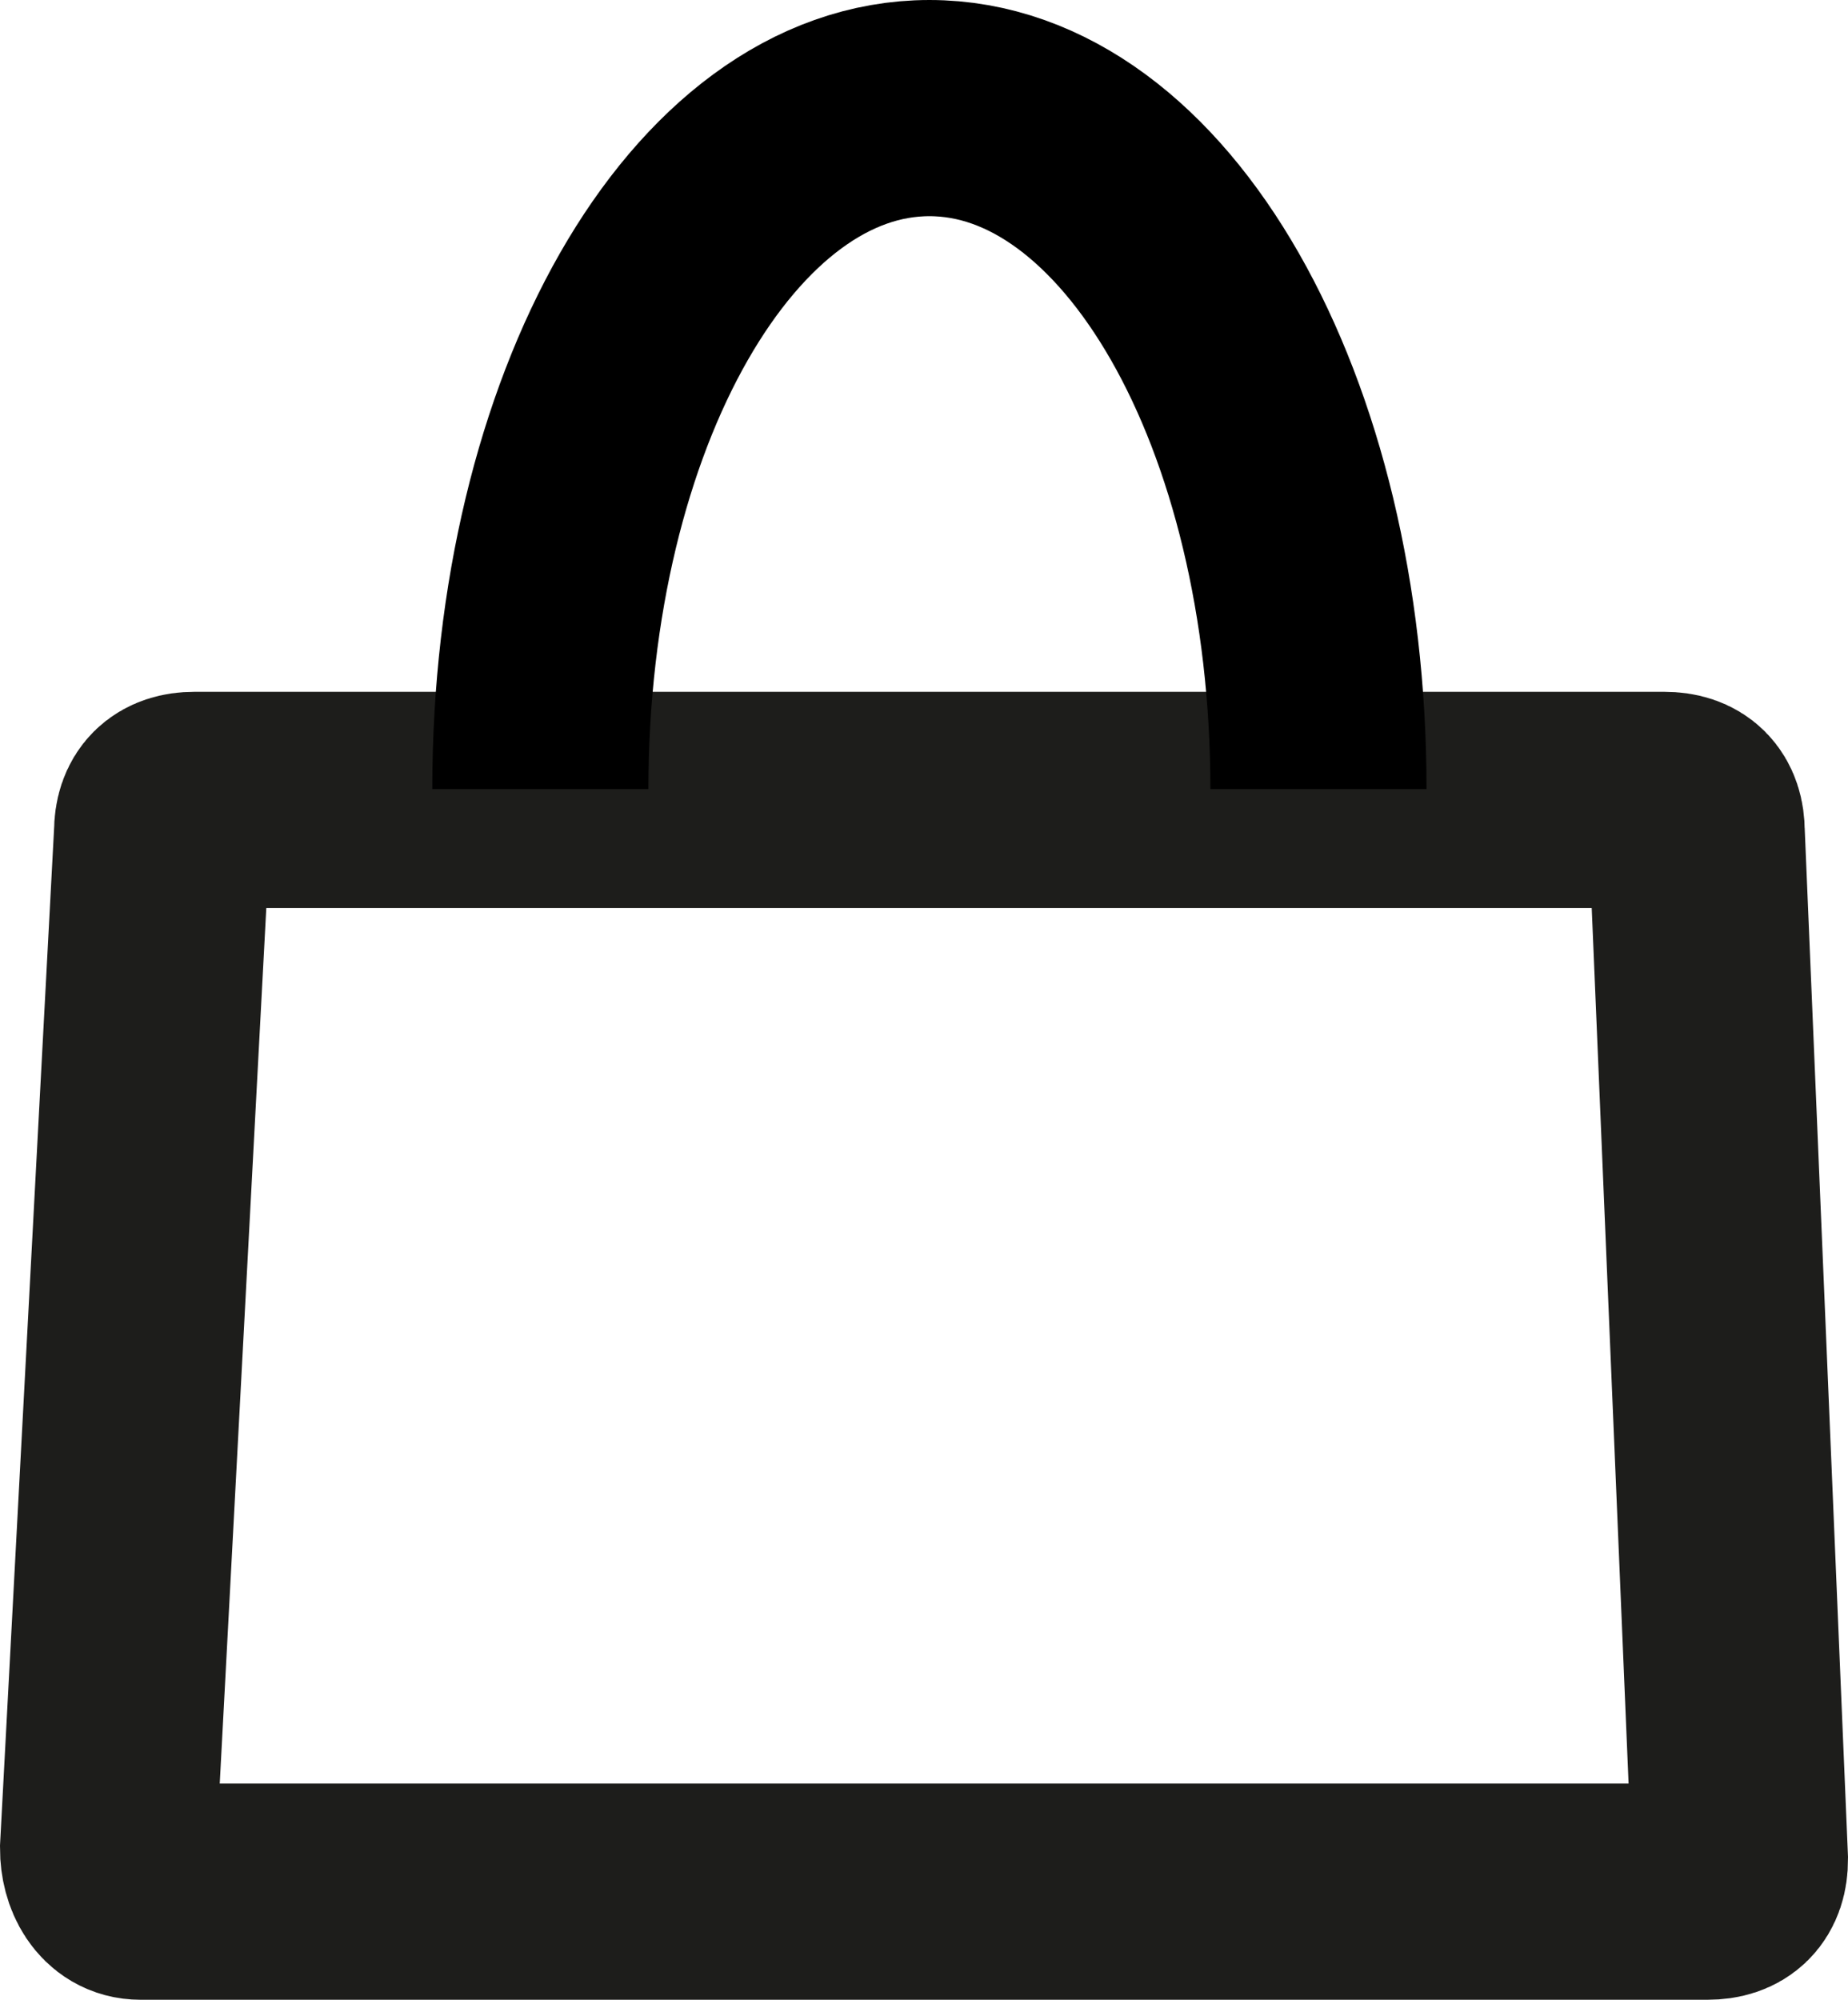
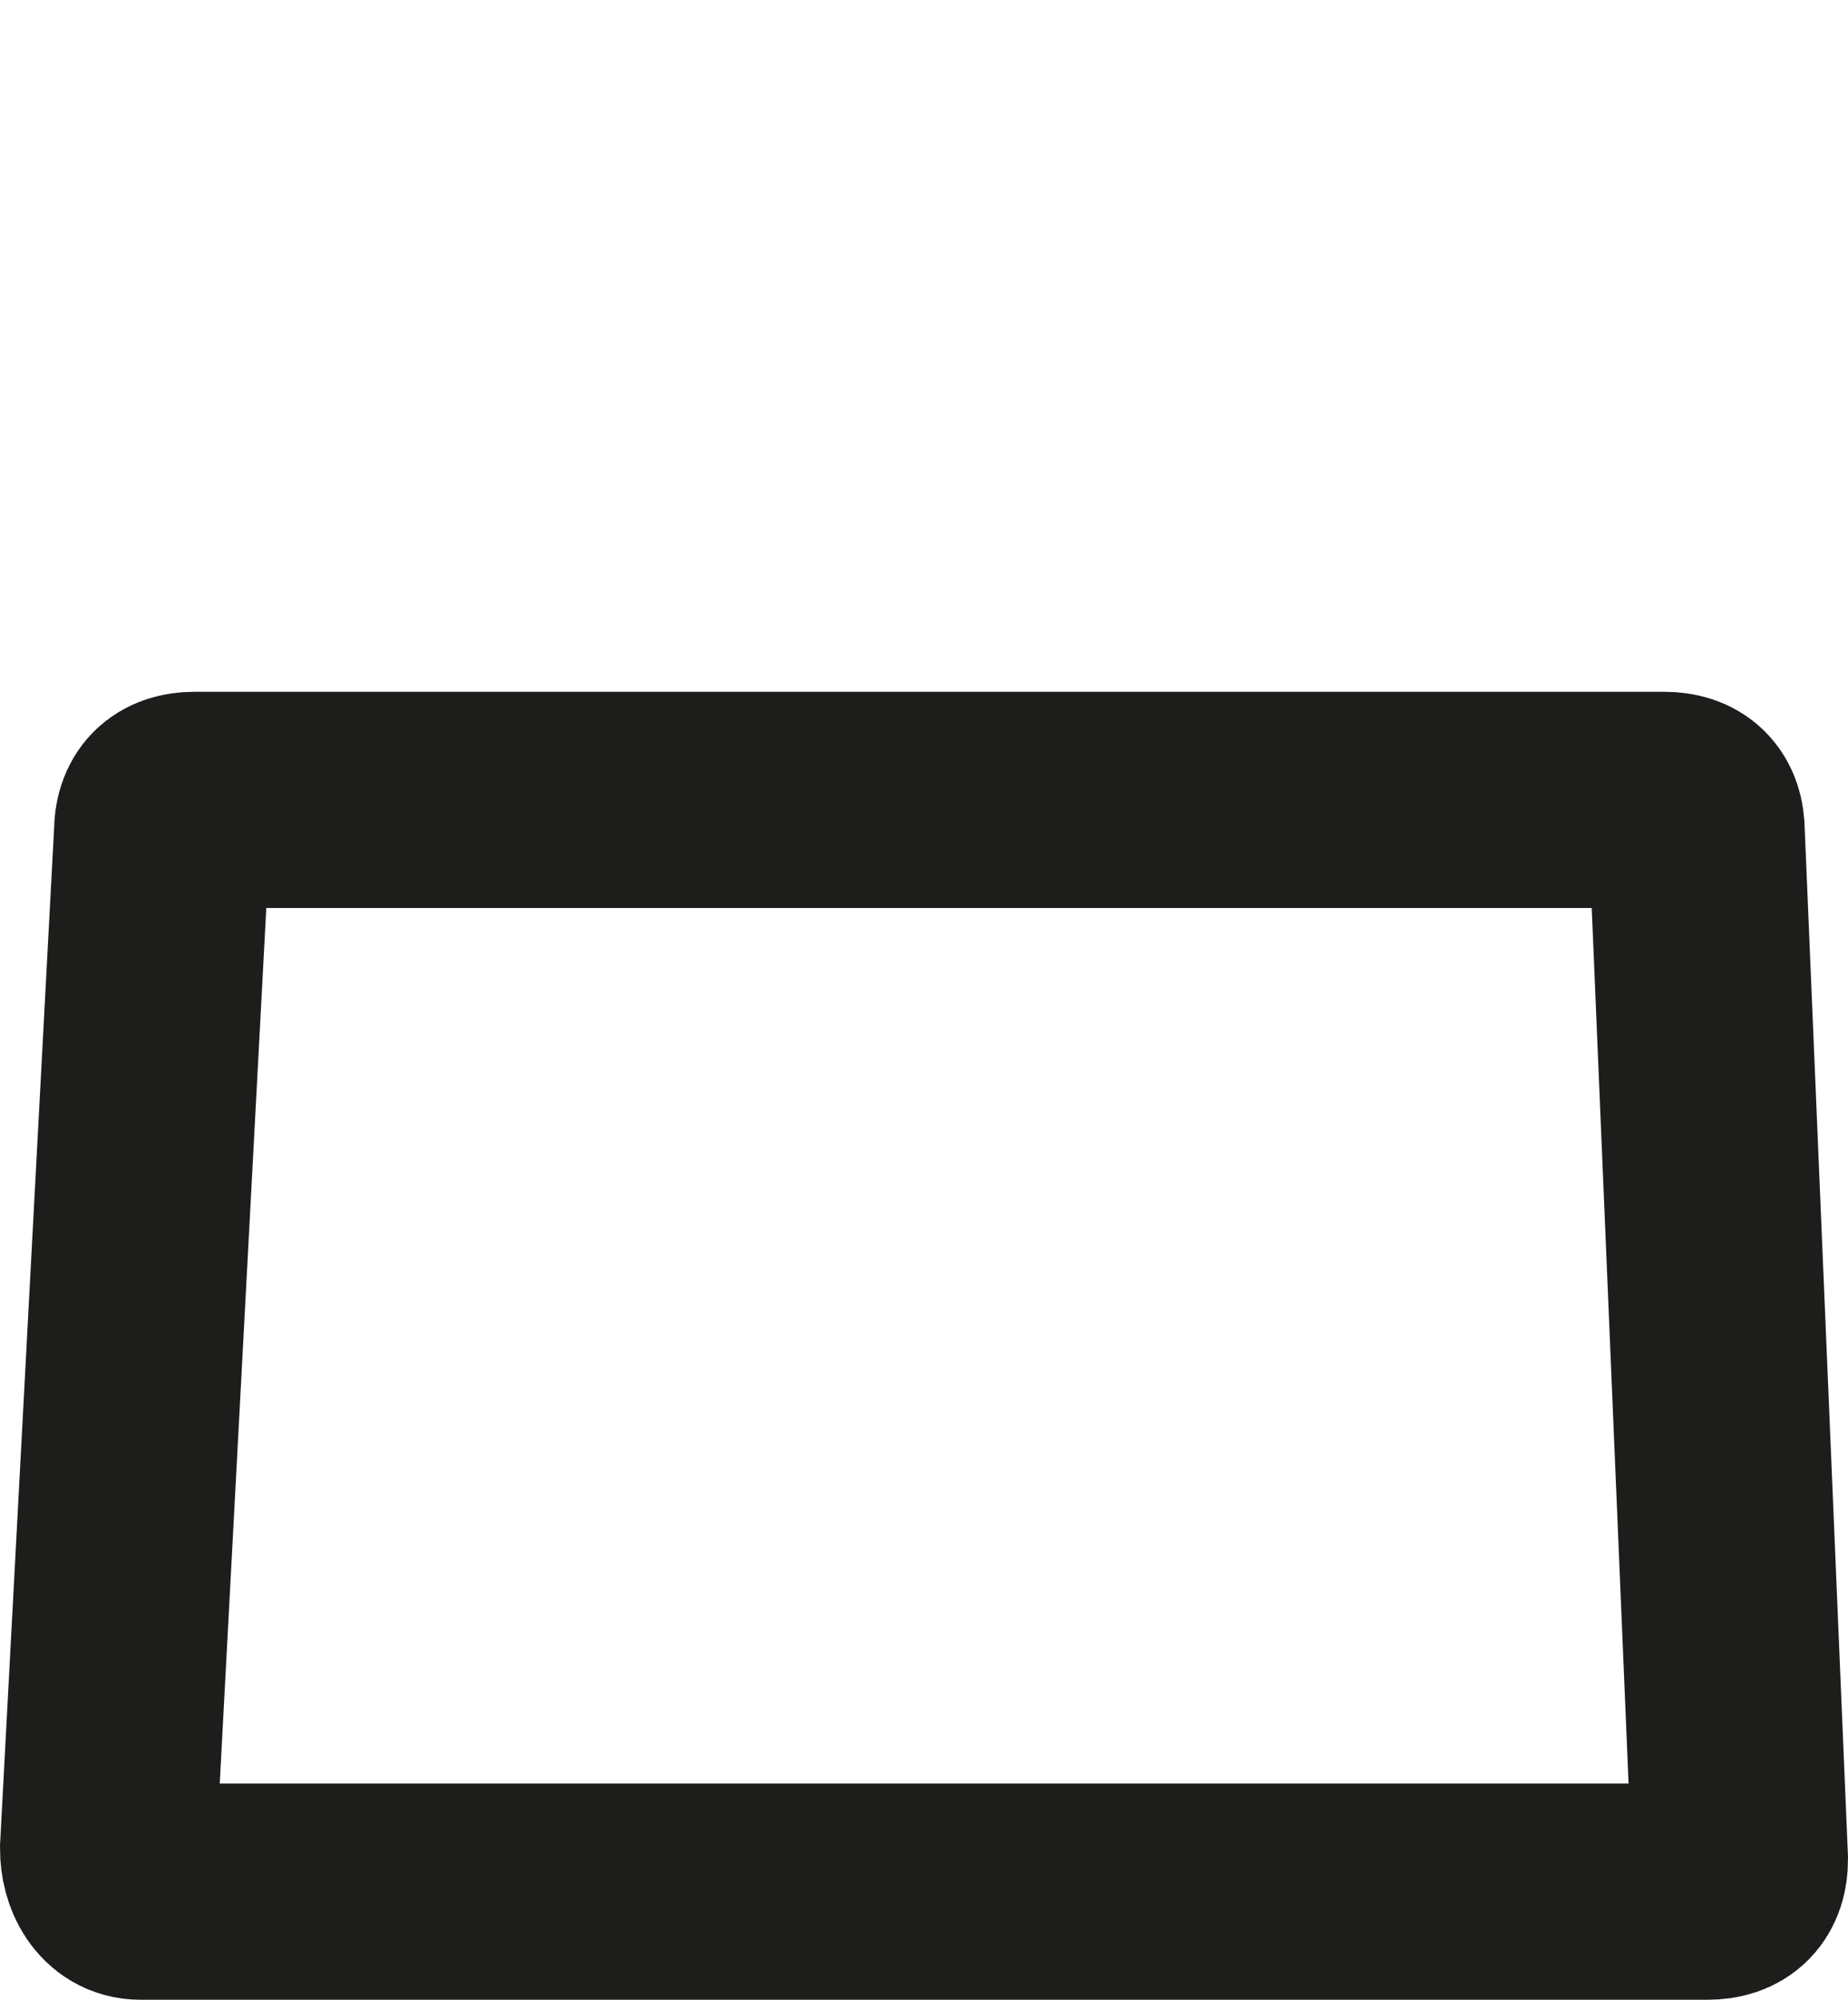
<svg xmlns="http://www.w3.org/2000/svg" version="1.1" id="Calque_1" x="0px" y="0px" viewBox="0 0 17.1 18.5" style="enable-background:new 0 0 17.1 18.5;" xml:space="preserve">
  <style type="text/css">
	.st0{fill:none;stroke:#1D1D1B;stroke-width:2;stroke-miterlimit:10;}
	.st1{fill:none;stroke:#000000;stroke-width:2;stroke-miterlimit:10;}
</style>
  <g id="Calque_2_1_">
    <g id="Calque_1-2">
      <path class="st0" d="M1,17.1l0.5-9.4c0-0.2,0.1-0.3,0.3-0.3h13.6c0.2,0,0.3,0.1,0.3,0.3l0.4,9.5c0,0.2-0.1,0.3-0.3,0.3    c0,0,0,0,0,0H1.3C1.1,17.5,1,17.3,1,17.1C1,17.1,1,17.1,1,17.1z" />
-       <path class="st1" d="M5,7.3C5,3.8,6.6,1,8.6,1s3.6,2.8,3.6,6.3" />
    </g>
  </g>
</svg>